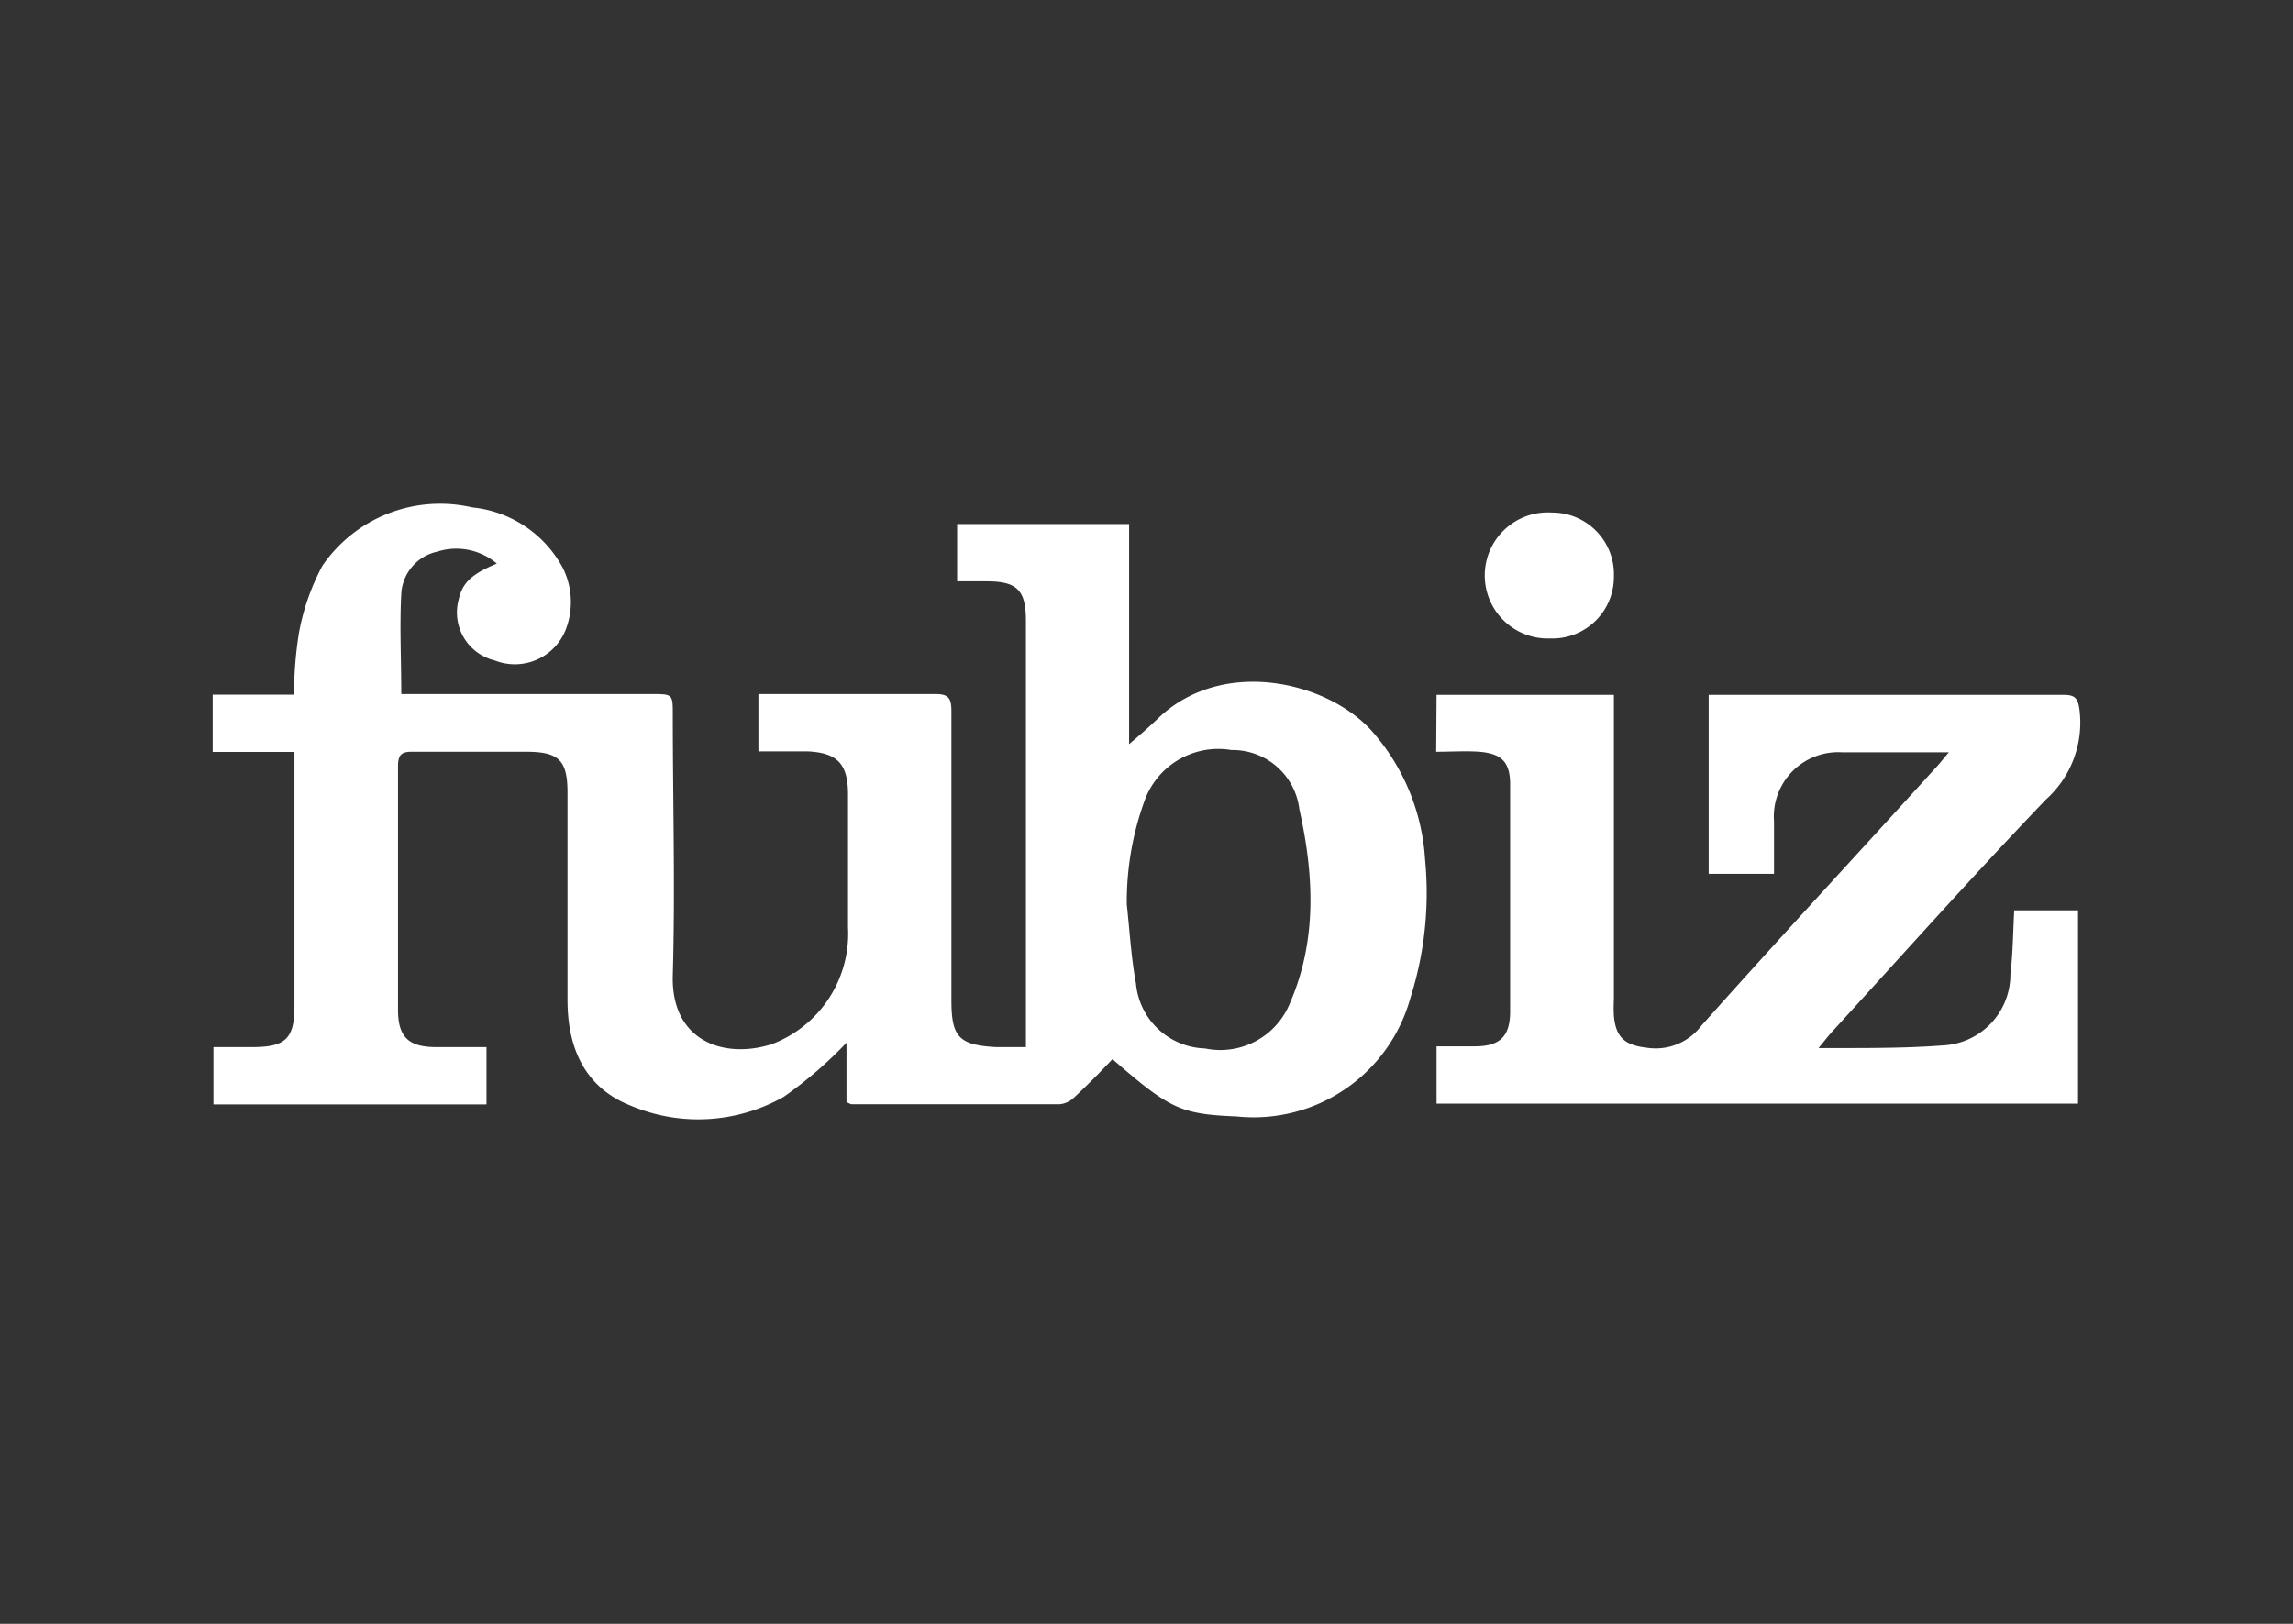
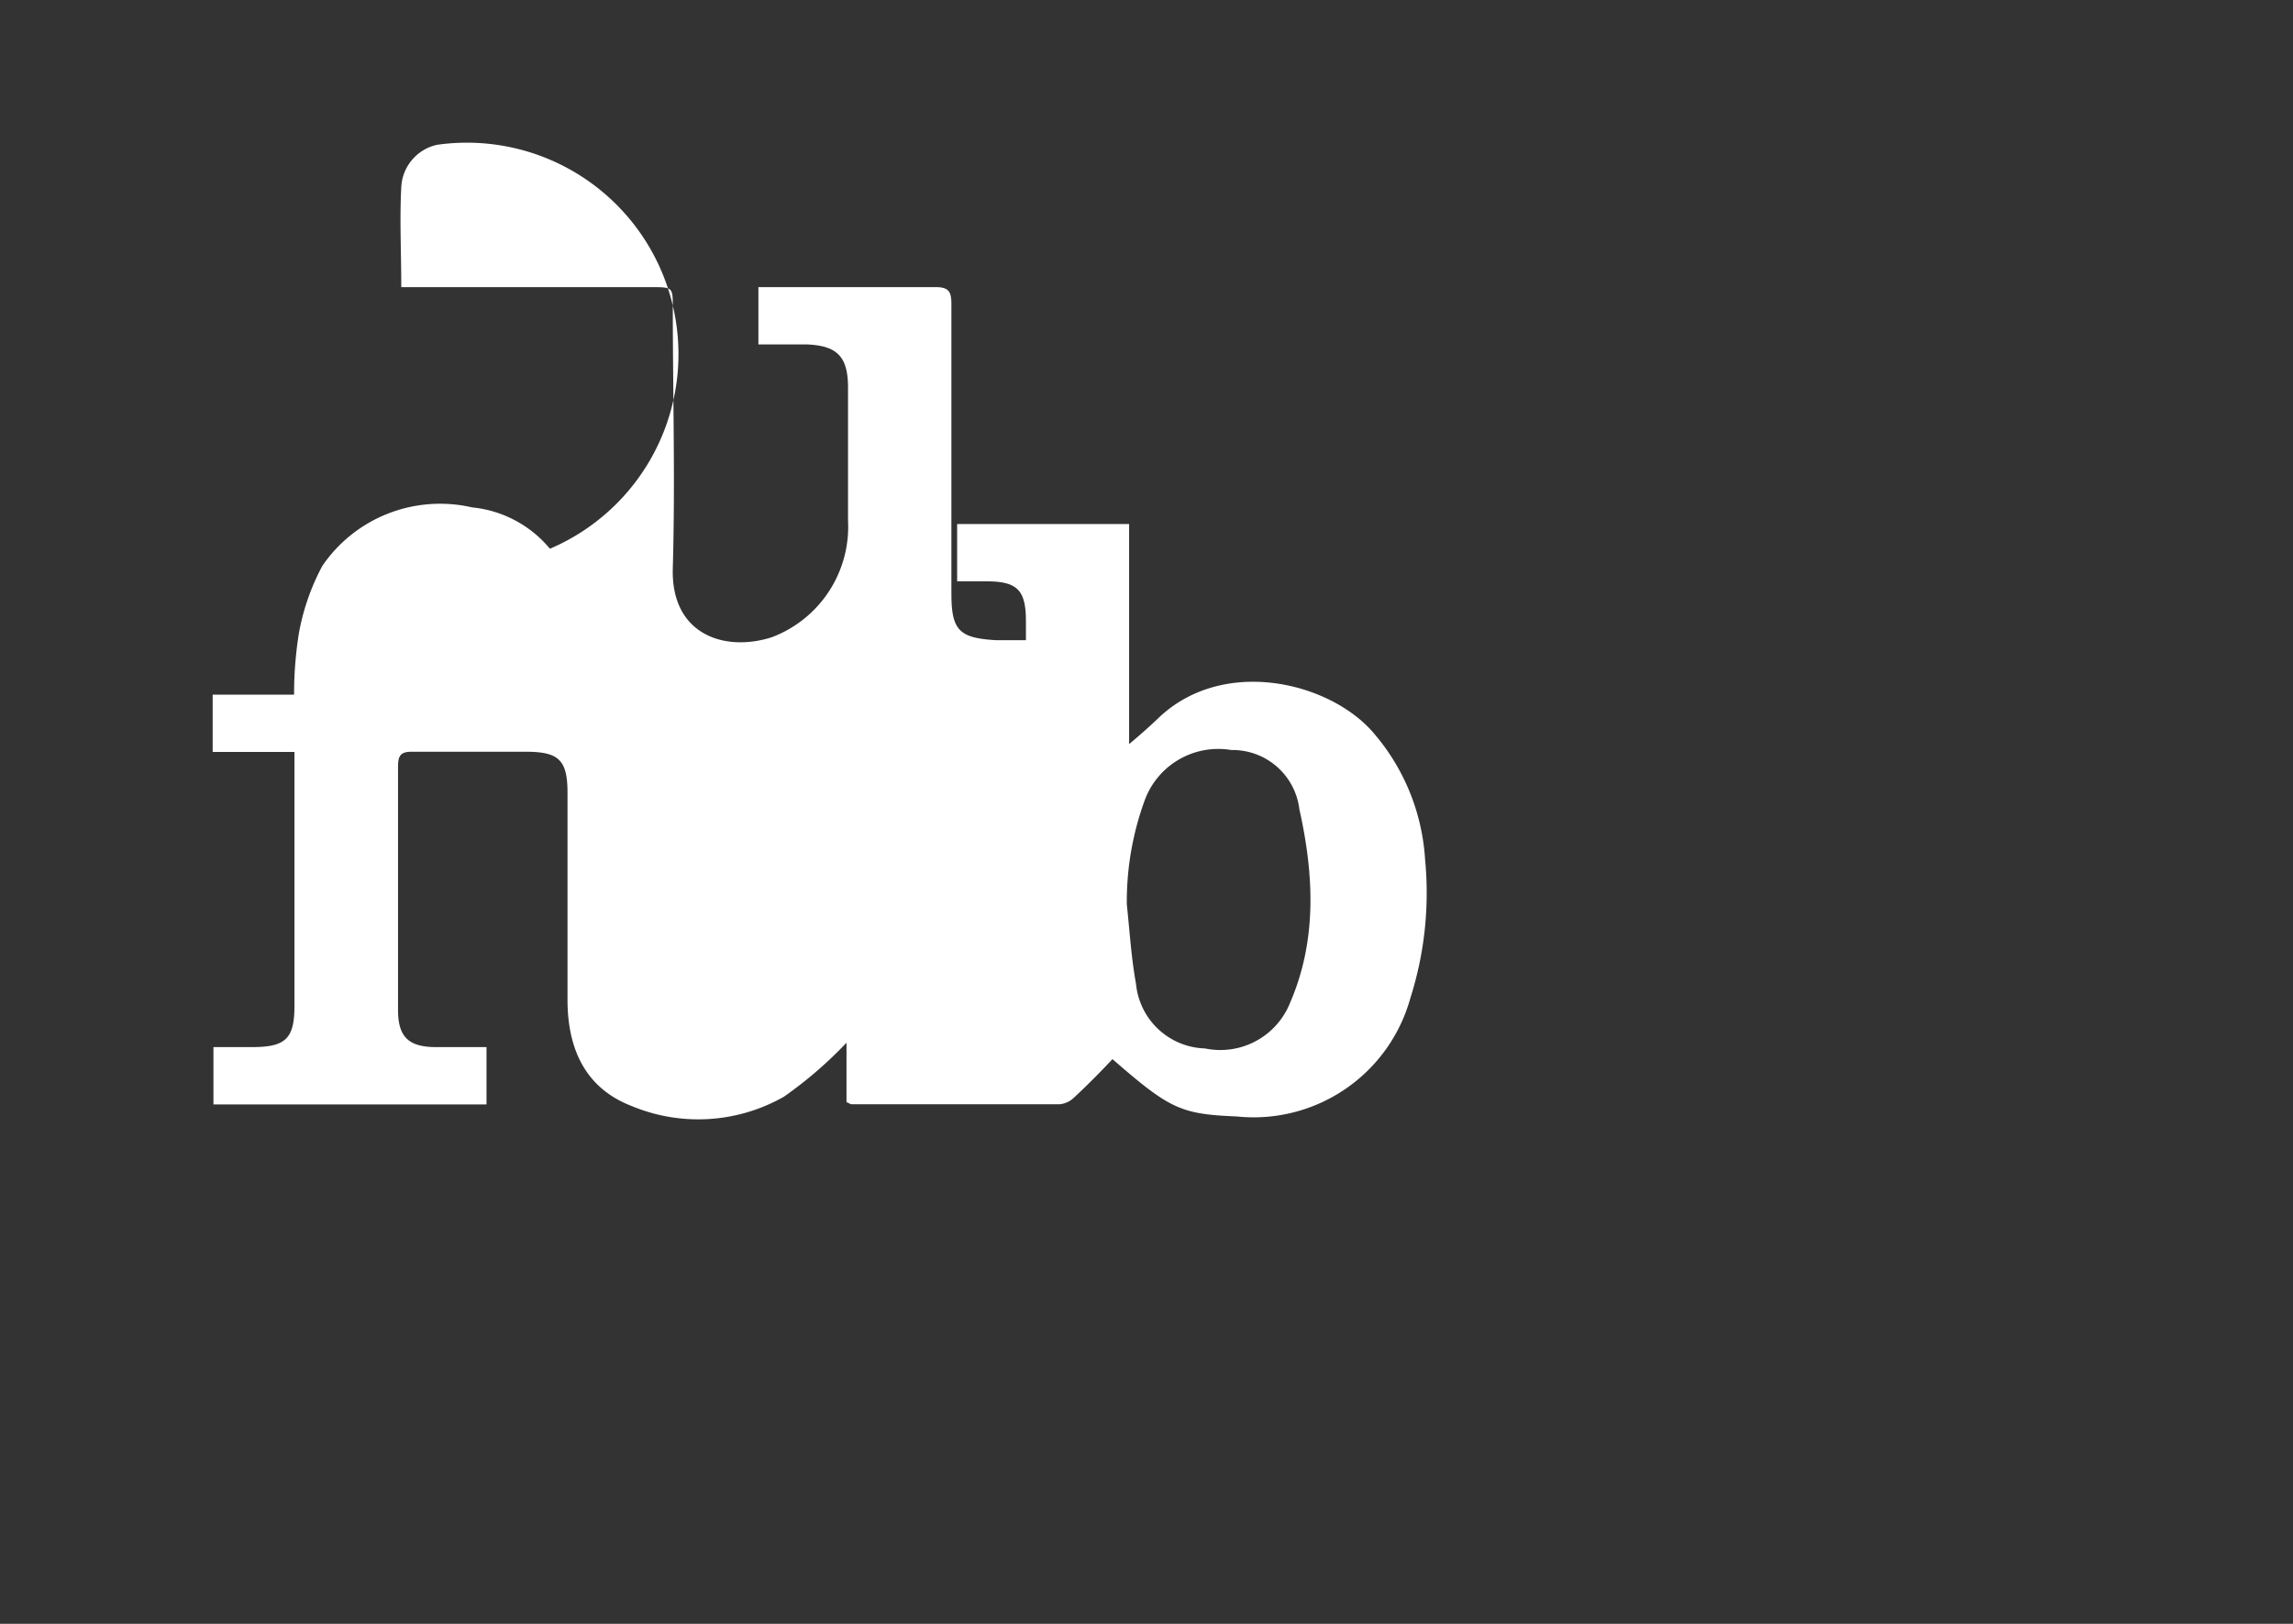
<svg xmlns="http://www.w3.org/2000/svg" id="Layer_1" data-name="Layer 1" viewBox="0 0 120 85">
  <rect x="0" y="0" width="120" height="85" fill="#333333" stroke="none" />
  <defs>
    <style>.cls-1{fill:#fff;}</style>
  </defs>
-   <path class="cls-1" d="M74.58,45a11.19,11.19,0,0,0-2.79-6.74c-2.34-2.6-7.8-3.87-11.15-.69-.5.48-1,.92-1.55,1.38V27.43h-9v3c.6,0,1.07,0,1.54,0,1.61,0,2.06.46,2.06,2.08q0,10.65,0,21.3c0,.31,0,.62,0,1-.57,0-1.07,0-1.57,0-1.94-.11-2.33-.53-2.33-2.45,0-5.05,0-10.09,0-15.13,0-.66-.13-.91-.86-.9-2.82,0-5.65,0-8.47,0h-.77v3c.89,0,1.73,0,2.56,0,1.57.07,2.12.65,2.13,2.22,0,2.32,0,4.65,0,7a6.18,6.18,0,0,1-4,6.11c-2.49.79-5.28-.16-5.17-3.63.13-4.54,0-9.08,0-13.62,0-1.08,0-1.08-1.12-1.08H21c0-1.82-.09-3.54,0-5.24a2.39,2.39,0,0,1,1.87-2.21A3.28,3.28,0,0,1,26,29.5c-1.33.56-1.8,1-2,1.9a2.58,2.58,0,0,0,1.89,3.17,2.86,2.86,0,0,0,3.75-1.7,4,4,0,0,0-.19-3.15,6.06,6.06,0,0,0-4.74-3.16,7.46,7.46,0,0,0-7.84,3.06,11.9,11.9,0,0,0-1.23,3.54,20.26,20.26,0,0,0-.25,3.2H11.13v3h4.28v.94c0,4.12,0,8.24,0,12.35,0,1.7-.45,2.15-2.16,2.16-.7,0-1.4,0-2.08,0v3H25.46v-3c-.91,0-1.77,0-2.63,0-1.45,0-2-.53-2-1.95,0-4.25,0-8.5,0-12.75,0-.59.17-.77.76-.76,2,0,4,0,5.94,0,1.72,0,2.17.44,2.17,2.15,0,3.61,0,7.23,0,10.84,0,2.47.87,4.58,3.32,5.54a9.07,9.07,0,0,0,8-.47,21.42,21.42,0,0,0,3.28-2.83v3.11c.16.07.21.11.26.11,3.64,0,7.28,0,10.92,0a1.26,1.26,0,0,0,.74-.36c.69-.64,1.35-1.31,2-2,3,2.61,3.56,2.88,6.5,3a8.51,8.51,0,0,0,9.09-6.2A18.14,18.14,0,0,0,74.58,45ZM67.51,52.5a3.93,3.93,0,0,1-4.45,2.38,3.74,3.74,0,0,1-3.61-3.39c-.25-1.36-.33-2.76-.48-4.14a15.45,15.45,0,0,1,.93-5.44,4.1,4.1,0,0,1,4.54-2.65A3.52,3.52,0,0,1,68,42.36C68.76,45.76,68.94,49.2,67.51,52.5Z" />
-   <path class="cls-1" d="M75.18,36.37h9.28v.93q0,7.49,0,15a8.43,8.43,0,0,0,0,.87c.1,1.13.57,1.54,1.71,1.67a3,3,0,0,0,2.86-1.14c4.05-4.55,8.18-9,12.28-13.52.2-.21.37-.44.68-.8h-1.3c-1.42,0-2.85,0-4.27,0A3.37,3.37,0,0,0,92.84,43c0,.87,0,1.74,0,2.74H89.42V36.37c.26,0,.49,0,.72,0,5.94,0,11.88,0,17.82,0,.63,0,.79.16.87.82a5.4,5.4,0,0,1-1.76,4.66c-3.83,4-7.5,8.12-11.23,12.2-.19.21-.36.44-.67.81.43,0,.7,0,1,0,1.84,0,3.7,0,5.53-.14A3.71,3.71,0,0,0,105.21,51c.13-1.09.14-2.2.2-3.35h3.34V57.77H75.18v-3c.67,0,1.34,0,2,0,1.32,0,1.85-.52,1.85-1.83,0-4,0-7.92,0-11.88,0-1.17-.44-1.61-1.61-1.71-.73-.05-1.47,0-2.26,0Z" />
-   <path class="cls-1" d="M84.46,30.18a3.22,3.22,0,0,1-3.34,3.24,3.3,3.3,0,1,1,.11-6.59A3.23,3.23,0,0,1,84.46,30.18Z" />
+   <path class="cls-1" d="M74.58,45a11.19,11.19,0,0,0-2.79-6.74c-2.34-2.6-7.8-3.87-11.15-.69-.5.48-1,.92-1.55,1.38V27.43h-9v3c.6,0,1.07,0,1.54,0,1.61,0,2.06.46,2.06,2.08c0,.31,0,.62,0,1-.57,0-1.07,0-1.57,0-1.94-.11-2.33-.53-2.33-2.45,0-5.05,0-10.09,0-15.13,0-.66-.13-.91-.86-.9-2.82,0-5.65,0-8.47,0h-.77v3c.89,0,1.73,0,2.56,0,1.57.07,2.12.65,2.13,2.22,0,2.32,0,4.65,0,7a6.18,6.18,0,0,1-4,6.11c-2.49.79-5.28-.16-5.17-3.63.13-4.54,0-9.08,0-13.62,0-1.08,0-1.08-1.12-1.08H21c0-1.82-.09-3.54,0-5.24a2.39,2.39,0,0,1,1.87-2.21A3.28,3.28,0,0,1,26,29.5c-1.33.56-1.8,1-2,1.9a2.58,2.58,0,0,0,1.89,3.17,2.86,2.86,0,0,0,3.75-1.7,4,4,0,0,0-.19-3.15,6.06,6.06,0,0,0-4.74-3.16,7.46,7.46,0,0,0-7.84,3.06,11.9,11.9,0,0,0-1.23,3.54,20.26,20.26,0,0,0-.25,3.2H11.13v3h4.28v.94c0,4.12,0,8.24,0,12.35,0,1.7-.45,2.15-2.16,2.16-.7,0-1.4,0-2.08,0v3H25.46v-3c-.91,0-1.77,0-2.63,0-1.45,0-2-.53-2-1.95,0-4.25,0-8.5,0-12.75,0-.59.17-.77.76-.76,2,0,4,0,5.94,0,1.72,0,2.17.44,2.17,2.15,0,3.61,0,7.23,0,10.84,0,2.47.87,4.58,3.32,5.54a9.07,9.07,0,0,0,8-.47,21.42,21.42,0,0,0,3.28-2.83v3.11c.16.07.21.11.26.11,3.64,0,7.28,0,10.92,0a1.26,1.26,0,0,0,.74-.36c.69-.64,1.35-1.31,2-2,3,2.61,3.56,2.88,6.5,3a8.51,8.51,0,0,0,9.09-6.2A18.14,18.14,0,0,0,74.58,45ZM67.51,52.5a3.93,3.93,0,0,1-4.45,2.38,3.74,3.74,0,0,1-3.61-3.39c-.25-1.36-.33-2.76-.48-4.14a15.45,15.45,0,0,1,.93-5.44,4.1,4.1,0,0,1,4.54-2.65A3.52,3.52,0,0,1,68,42.36C68.76,45.76,68.94,49.2,67.51,52.5Z" />
</svg>